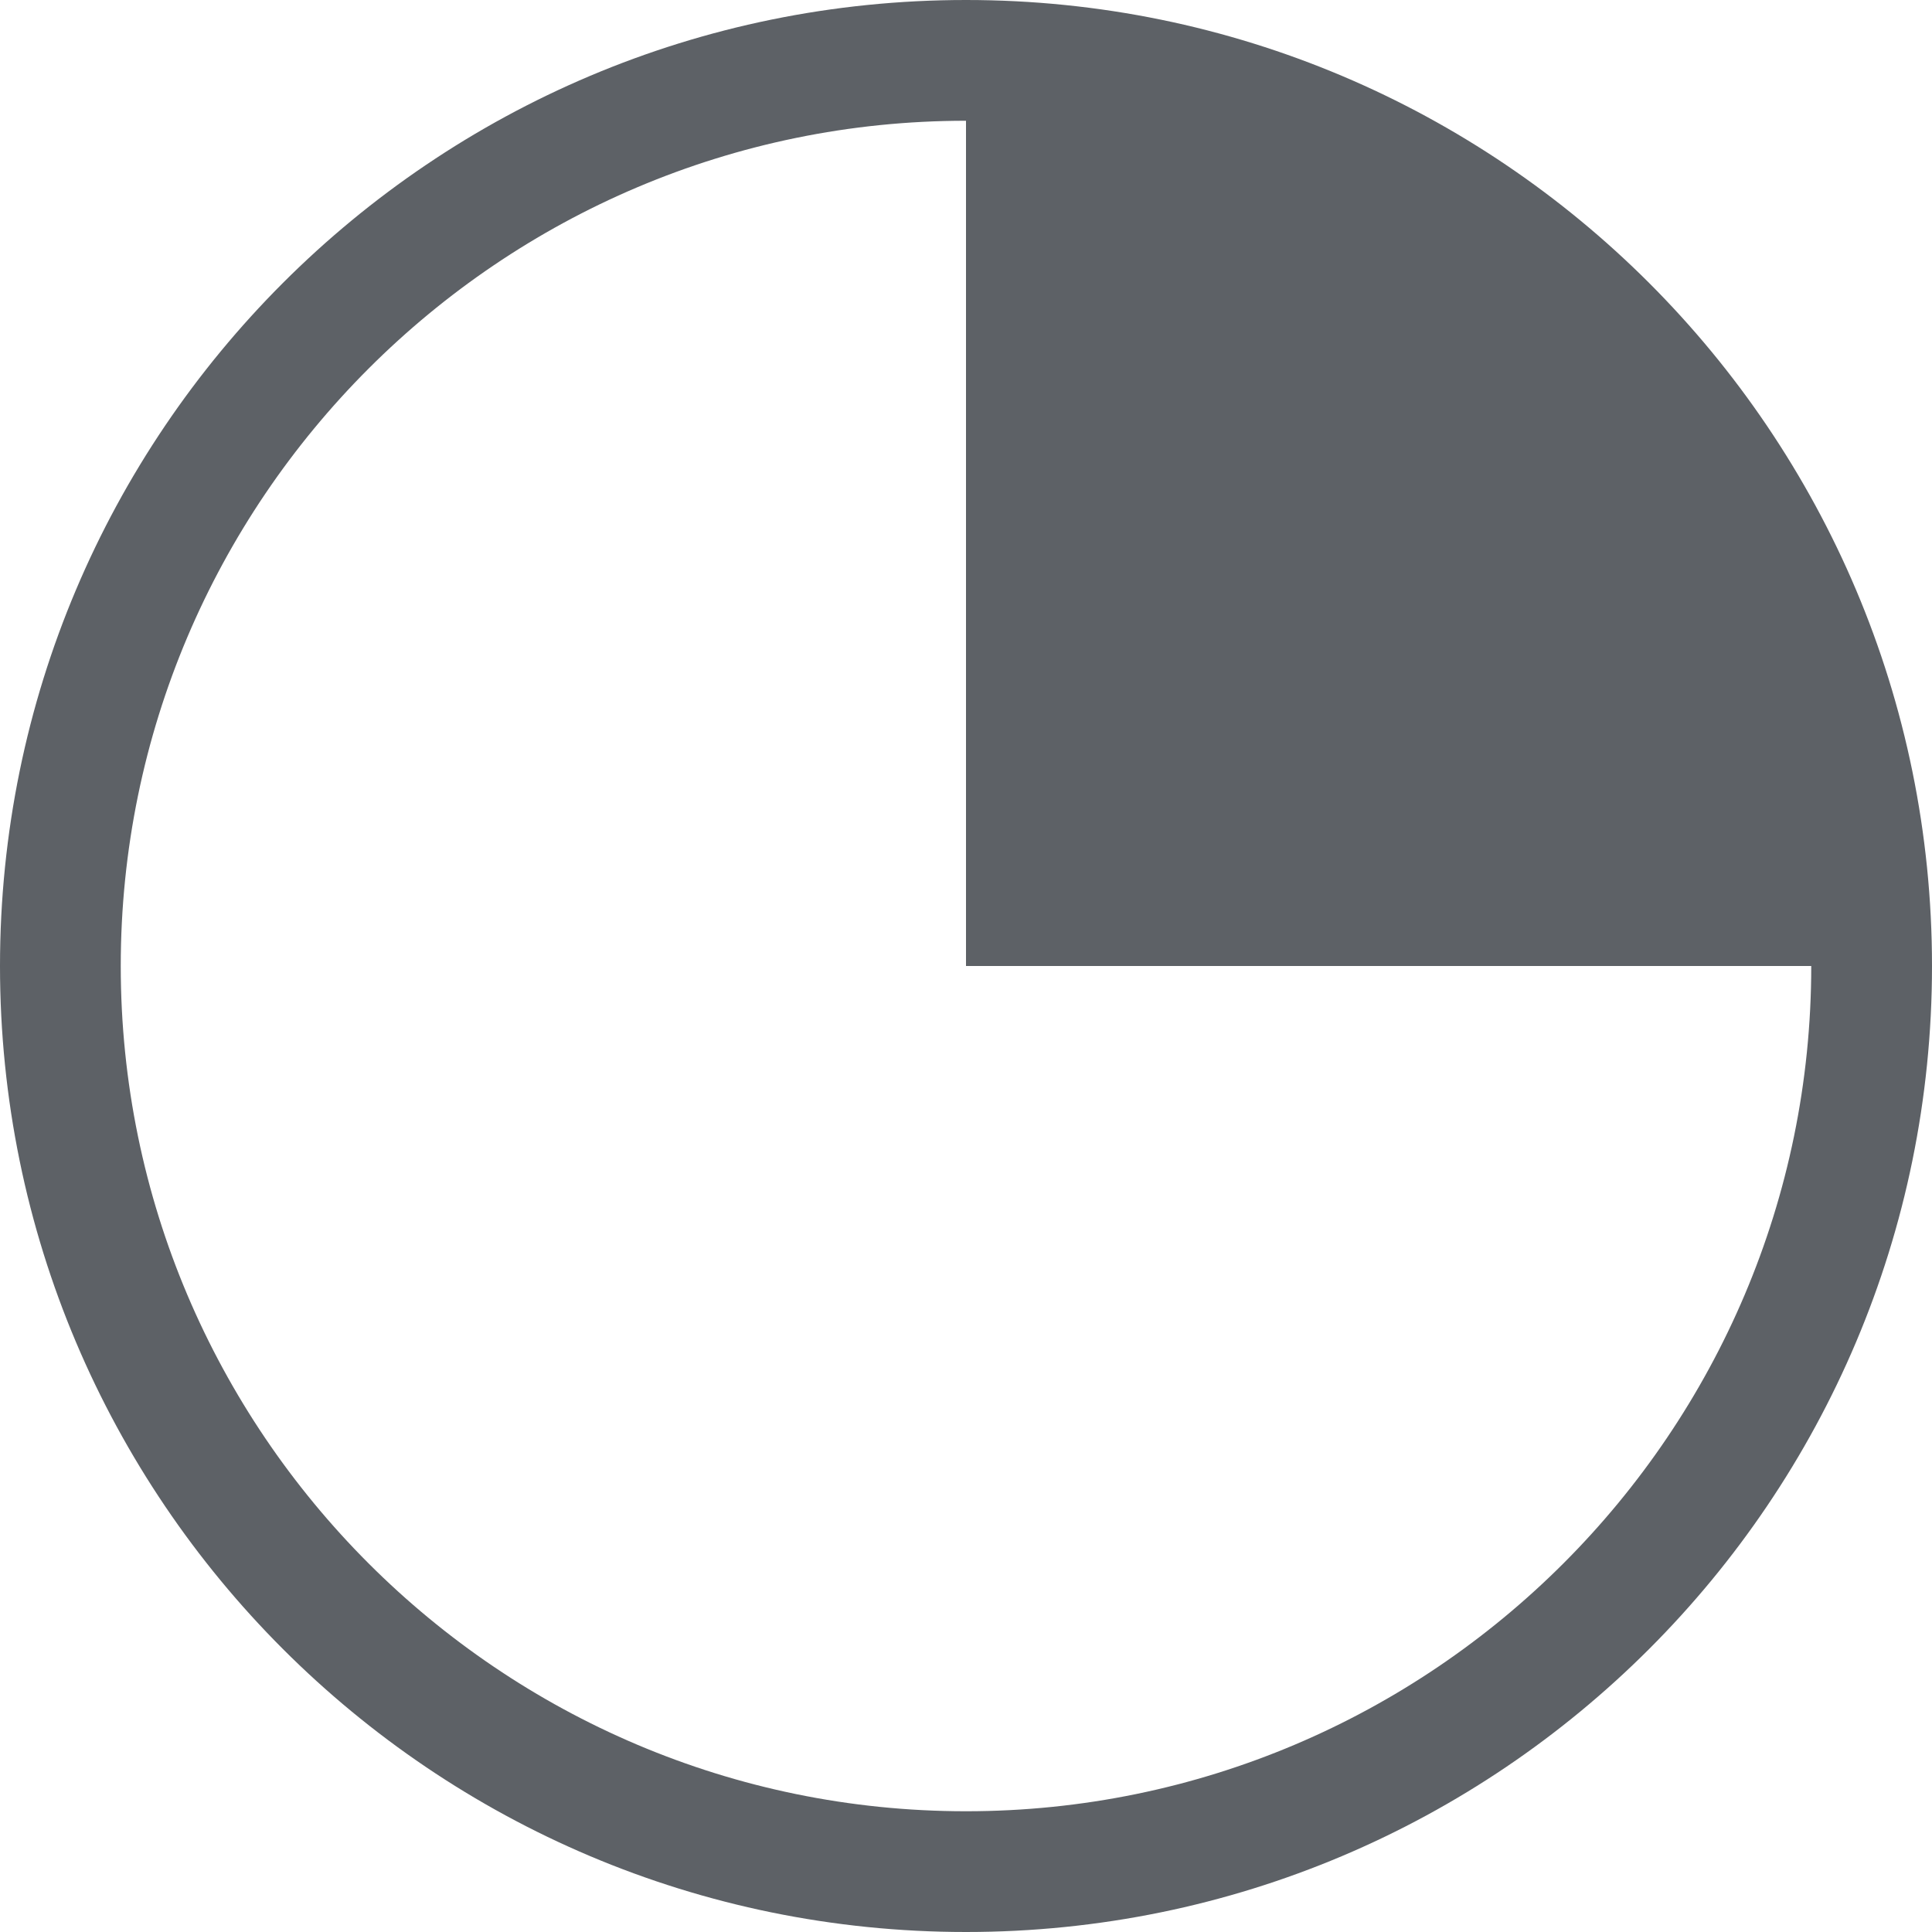
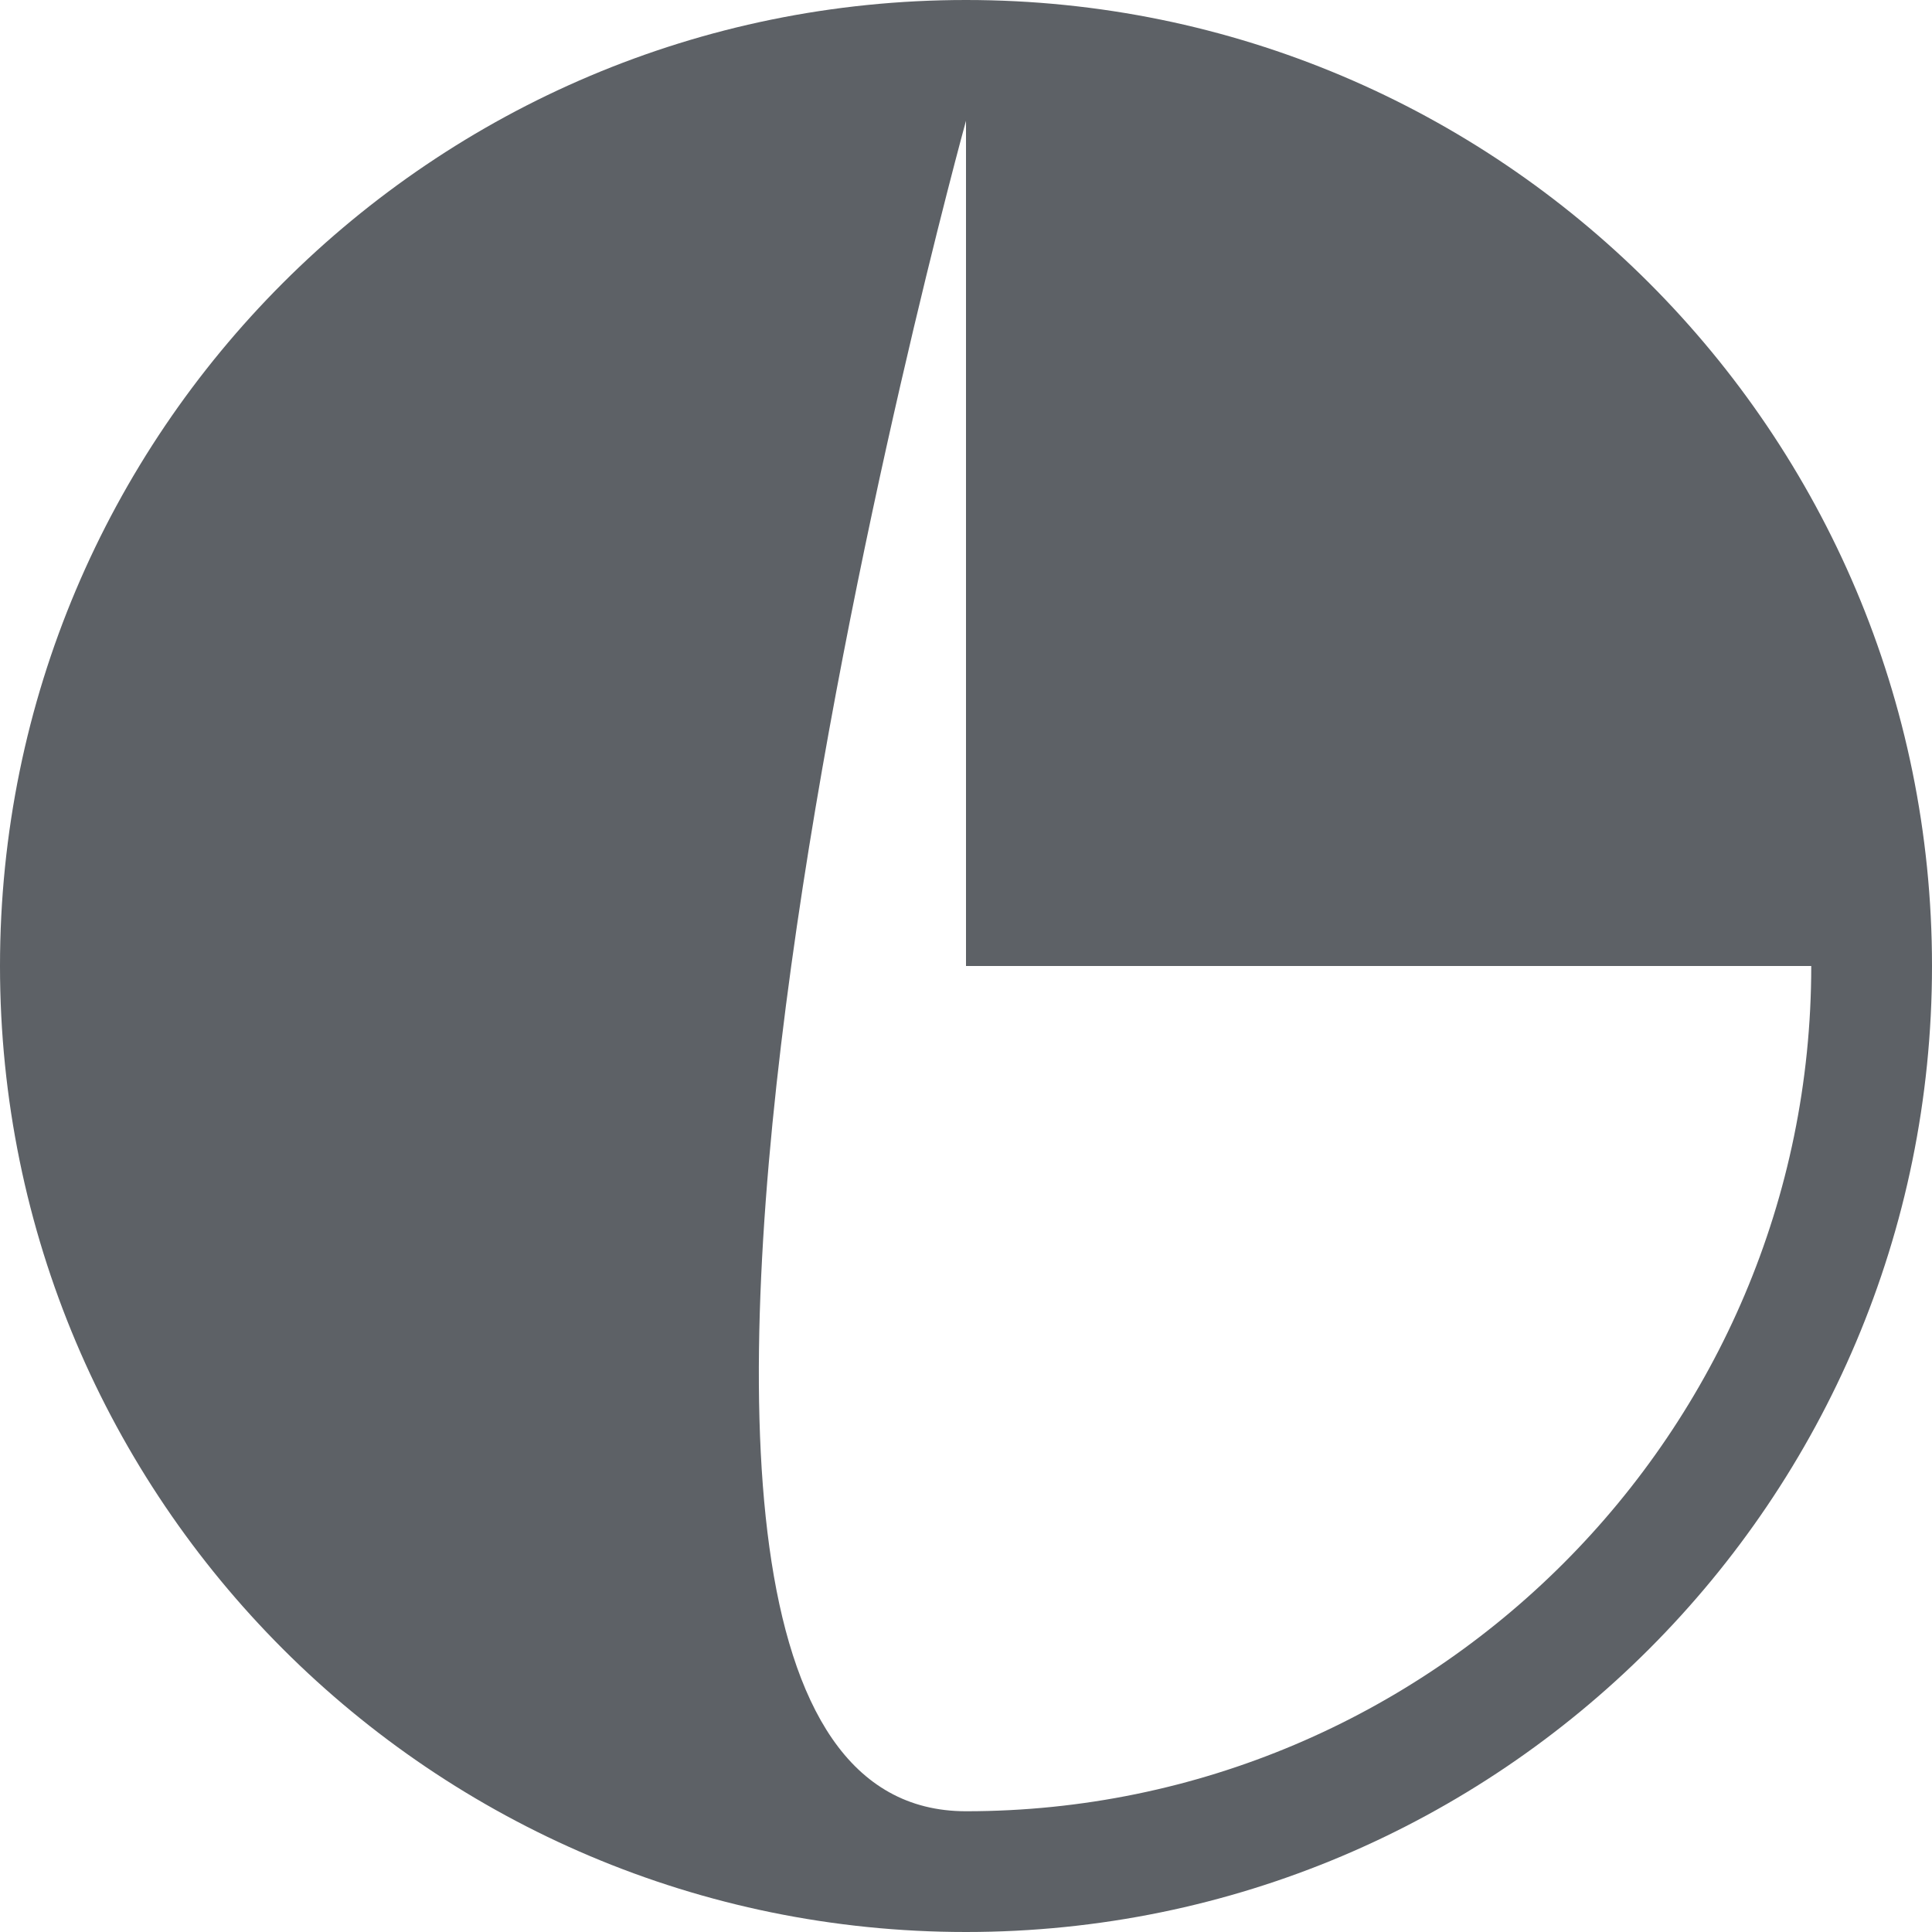
<svg xmlns="http://www.w3.org/2000/svg" xmlns:xlink="http://www.w3.org/1999/xlink" viewBox="0 0 24 24">
  <defs>
-     <path d="M24 12c0 6.627-5.372 12-12 12-6.627 0-12-5.373-12-12C0 5.372 5.373 0 12 0c6.628 0 12 5.372 12 12zm-1.5 0H12V1.5C6.21 1.5 1.5 6.21 1.5 12S6.21 22.5 12 22.5 22.5 17.79 22.5 12z" id="path-1" />
+     <path d="M24 12c0 6.627-5.372 12-12 12-6.627 0-12-5.373-12-12C0 5.372 5.373 0 12 0c6.628 0 12 5.372 12 12zm-1.5 0H12V1.5S6.21 22.5 12 22.5 22.5 17.79 22.5 12z" id="path-1" />
  </defs>
  <g id="Icons" stroke="none" stroke-width="1" fill="none" fill-rule="evenodd">
    <g id="Icons-/-one_quarter_point-outline">
      <mask id="mask-2" fill="#fff">
        <use xlink:href="#path-1" />
      </mask>
      <use id="Icons/one_quarter_point-outline" fill="#5D6166" xlink:href="#path-1" />
    </g>
  </g>
</svg>